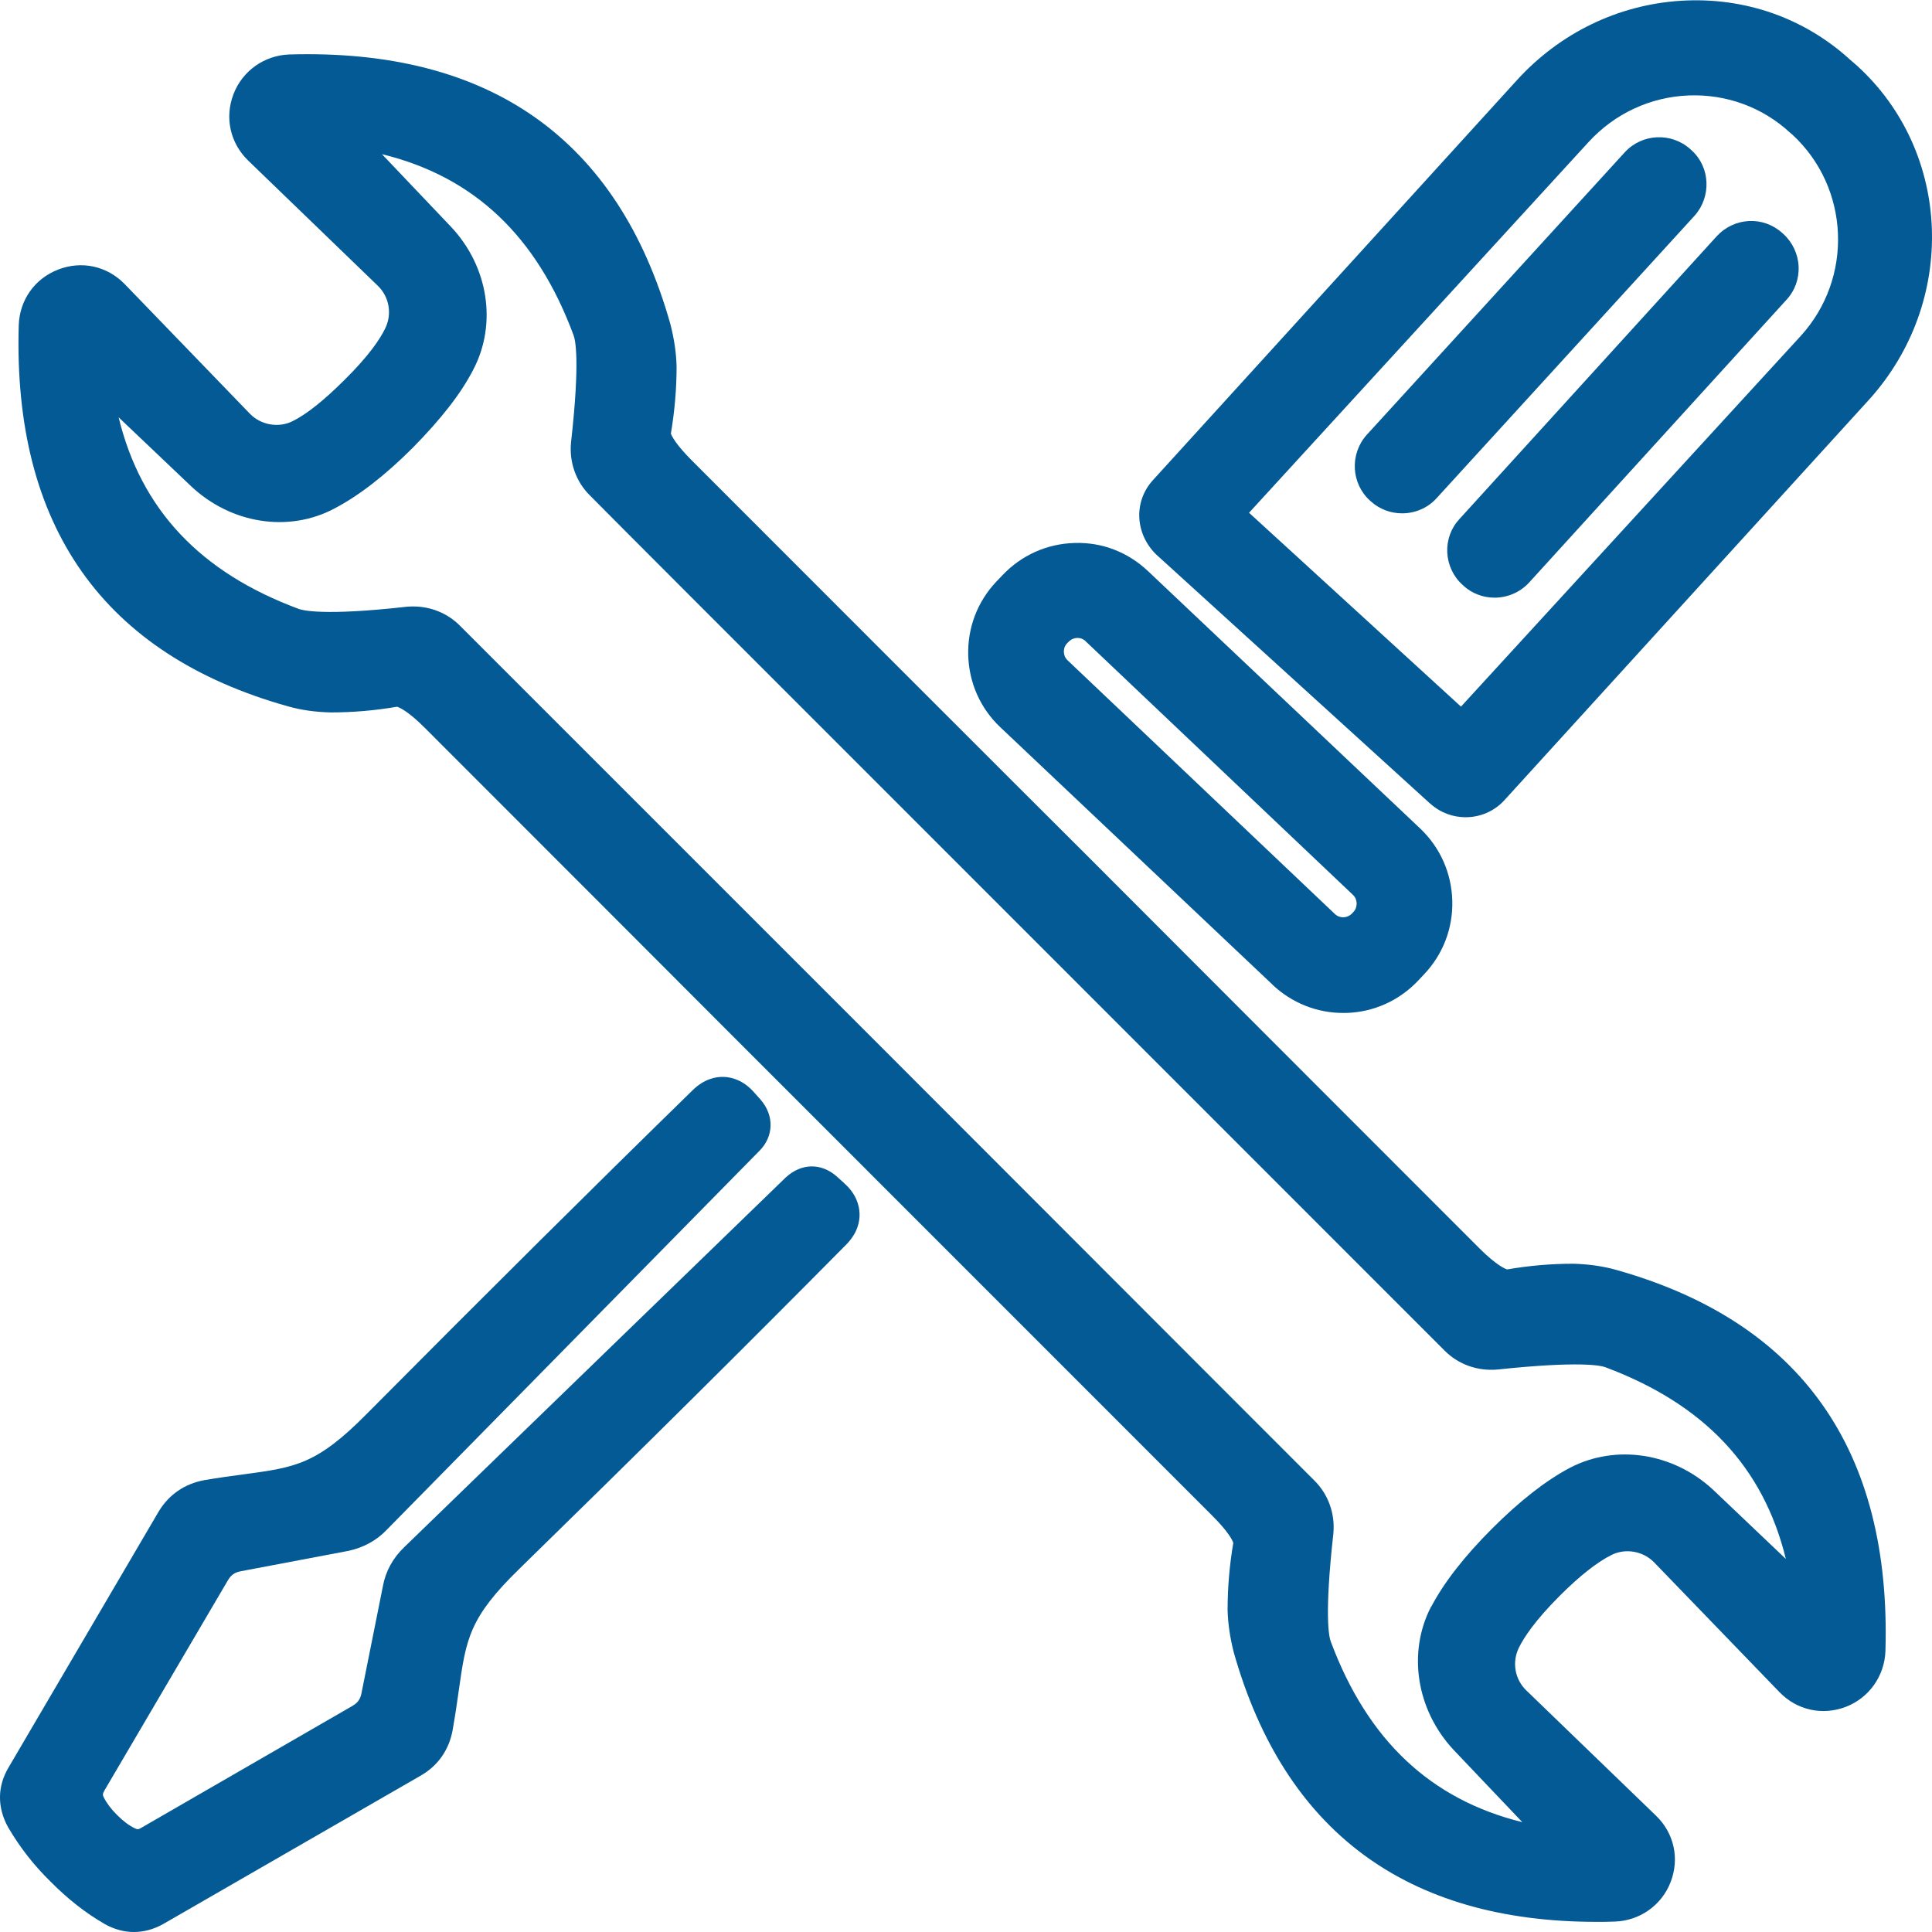
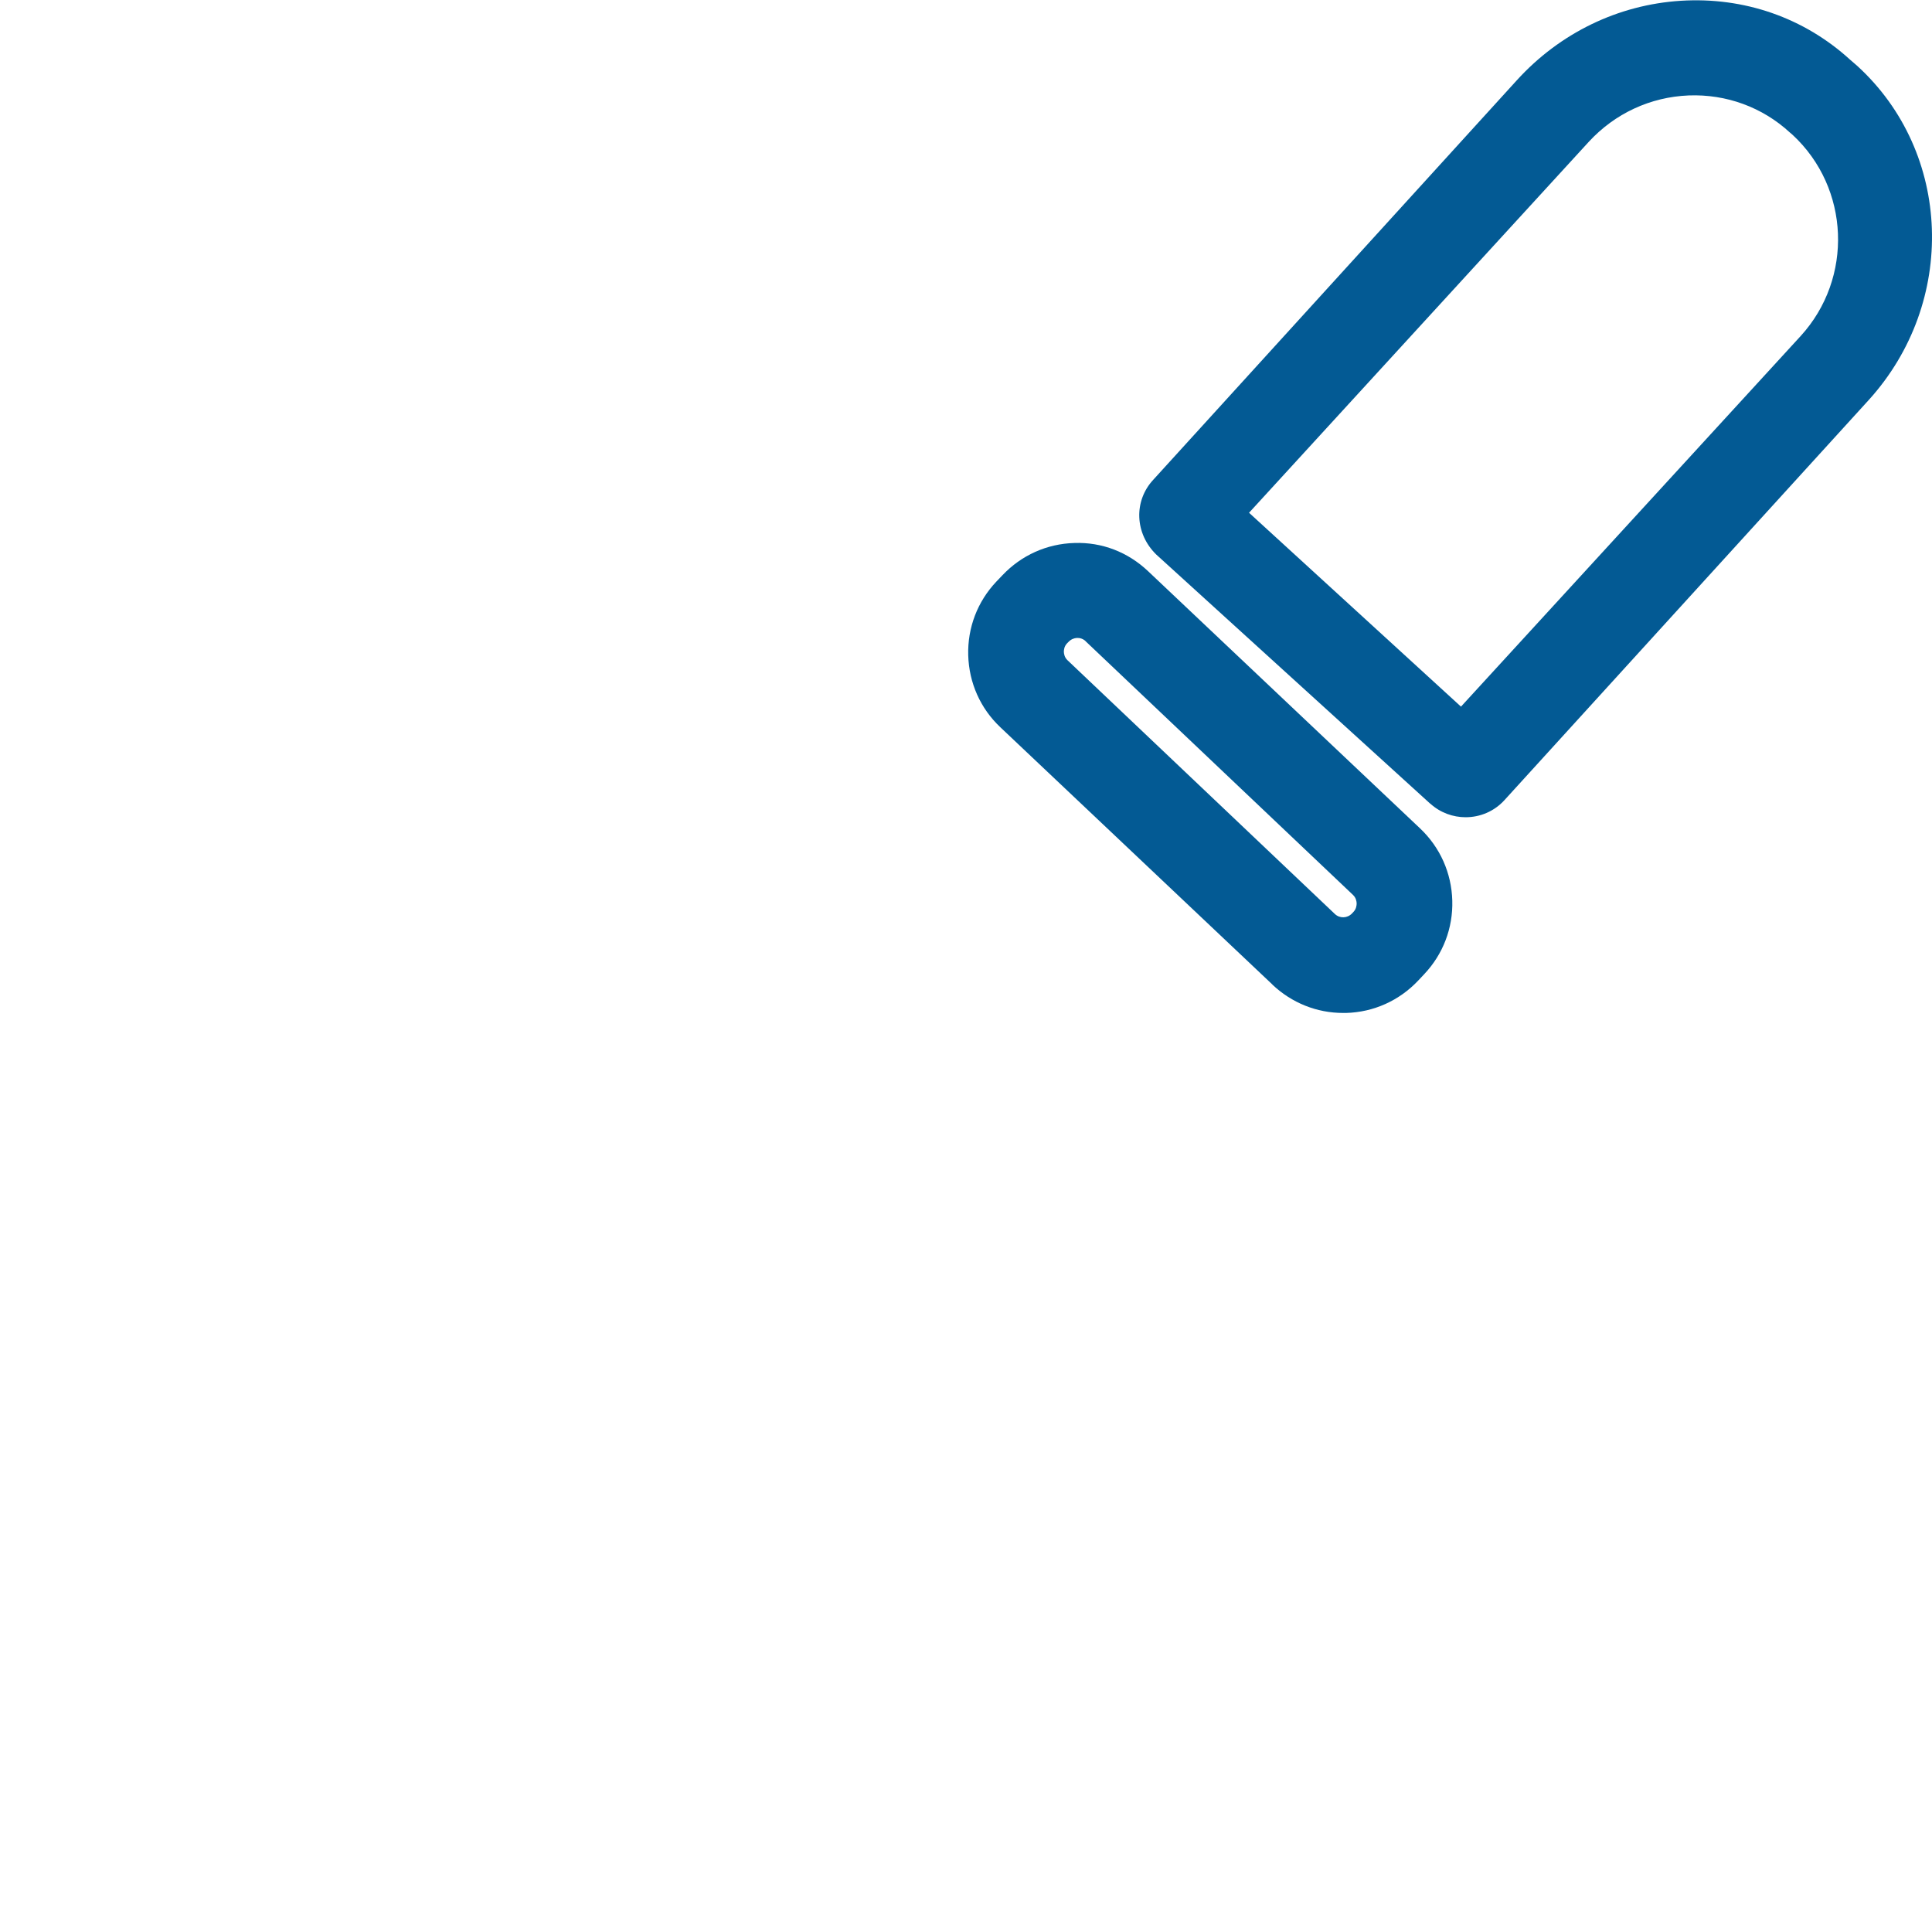
<svg xmlns="http://www.w3.org/2000/svg" id="Layer_1" version="1.1" viewBox="0 0 200 200">
  <defs>
    <style> .st0 { fill: #035a94; } </style>
  </defs>
-   <path class="st0" d="M411.43,37.29c-.43-1.04-.9-2.05-1.41-3.04-.11-.22-.22-.44-.34-.66-.48-.9-1.01-1.78-1.55-2.63-.18-.28-.35-.56-.54-.84-.55-.82-1.14-1.61-1.75-2.38-.26-.33-.52-.66-.79-.98-.62-.74-1.27-1.45-1.94-2.15-.16-.16-.29-.34-.45-.5s-.34-.29-.5-.45c-.69-.67-1.41-1.32-2.14-1.94-.33-.27-.66-.53-.99-.79-.77-.61-1.56-1.2-2.38-1.75-.28-.19-.56-.36-.84-.54-.86-.55-1.73-1.07-2.63-1.55-.22-.12-.44-.23-.66-.34-.99-.51-2-.98-3.04-1.41-.11-.04-.22-.09-.33-.13-4.63-1.86-9.67-2.89-14.96-2.89s-10.33,1.03-14.96,2.89c-.11.04-.22.09-.33.13-1.03.43-2.04.9-3.03,1.41-.22.11-.45.22-.67.34-.9.48-1.77,1-2.62,1.55-.28.18-.57.36-.85.54-.81.55-1.6,1.14-2.37,1.74-.34.27-.68.53-1.01.81-.73.61-1.43,1.25-2.12,1.91-.17.16-.35.3-.51.46s-.3.34-.46.51c-.66.68-1.3,1.39-1.91,2.12-.28.33-.55.67-.82,1.02-.6.77-1.19,1.55-1.73,2.36-.19.28-.37.57-.55.86-.54.85-1.06,1.72-1.54,2.61-.12.23-.23.46-.35.68-.5.98-.97,1.98-1.39,3.01-.05.12-.09.24-.14.36-1.85,4.62-2.89,9.66-2.89,14.94s1.03,10.31,2.88,14.94c.05.12.09.24.14.37.42,1.02.89,2.02,1.39,3,.12.23.23.46.35.69.48.89.99,1.75,1.54,2.6.18.29.36.58.56.87.55.81,1.13,1.59,1.73,2.36.27.34.54.68.82,1.01.61.73,1.25,1.43,1.92,2.12.16.17.3.34.46.51s.34.3.51.46c.69.67,1.4,1.31,2.13,1.93.33.27.66.54.99.8.77.61,1.56,1.2,2.38,1.75.28.19.56.36.83.54.86.55,1.74,1.07,2.64,1.56.22.11.43.22.65.33.99.51,2.01.98,3.05,1.41.1.04.21.08.32.12,4.63,1.86,9.68,2.9,14.97,2.9s10.34-1.04,14.97-2.9c.1-.04.21-.08.31-.12,1.04-.43,2.06-.9,3.05-1.42.22-.11.43-.22.64-.33.9-.49,1.78-1.01,2.65-1.56.28-.18.55-.35.83-.53.82-.55,1.62-1.15,2.39-1.76.33-.26.65-.51.97-.78.74-.62,1.46-1.28,2.16-1.95.16-.16.33-.29.49-.45s.29-.33.45-.49c.67-.69,1.32-1.41,1.94-2.15.27-.32.53-.65.79-.98.61-.77,1.2-1.56,1.75-2.38.19-.28.36-.56.54-.84.55-.86,1.07-1.73,1.55-2.63.12-.22.23-.44.34-.66.51-.99.98-2,1.41-3.03.05-.11.09-.22.13-.33,1.86-4.63,2.89-9.67,2.89-14.95s-1.03-10.33-2.89-14.96c-.04-.11-.09-.22-.13-.33v-.02ZM391.65,83.22c-.25.14-.49.3-.75.44-.41.22-.83.4-1.25.6l-2.41-5.18c.86-1.37,1.46-2.76,1.87-4.14l4.82,6.89s-.01.01-.02.01c-.73.49-1.49.94-2.26,1.37h0ZM386.28,85.71c-.63.23-1.26.47-1.9.66-.15.04-.3.07-.45.12l-.73-2.73c.3-.25.6-.52.87-.8l.24-.24.11-.11c.77-.77,1.42-1.56,2.01-2.36l2.12,4.55c-.28.12-.55.27-.83.38-.47.19-.95.35-1.43.52h-.01ZM380.7,87.25c-.93.17-1.87.31-2.82.41l-.11-1.2c1.57-.39,3.04-1.04,4.34-1.91l.6,2.24c-.59.14-1.17.31-1.76.43-.09.02-.18.02-.27.04h.02ZM367.42,87.21c-.59-.11-1.17-.28-1.76-.43l.63-2.34c1.3.91,2.76,1.58,4.32,1.98l-.11,1.23c-.94-.1-1.89-.23-2.82-.41-.09-.02-.17-.02-.26-.04h0ZM362.11,85.71c-.48-.17-.96-.33-1.43-.52-.28-.12-.55-.26-.83-.38l2.42-5.19c.64,1.51,1.65,2.87,2.96,4.02l-.77,2.87c-.15-.04-.3-.07-.45-.12-.64-.19-1.27-.44-1.9-.66v-.02ZM356.75,83.23c-.77-.44-1.54-.89-2.27-1.38,0,0,0,0-.02-.01l11.4-16.29c.78-.41,1.51-.86,2.22-1.33l-.72,1.55c-.14.09-.28.17-.35.22-.04.02-.07.04-.1.06-3.69,2.38-5.72,6.2-5.44,10.2.04.55.13,1.08.25,1.6l-2.99,6.41c-.42-.2-.84-.38-1.25-.6-.25-.13-.49-.29-.73-.43ZM343.1,69.28c-.22-.41-.4-.83-.6-1.25l5.18-2.42c1.37.86,2.75,1.46,4.14,1.87l-6.88,4.82s0-.01,0-.02c-.5-.73-.94-1.5-1.38-2.27-.14-.25-.3-.48-.43-.73h-.02ZM356.77,21.9c.24-.14.47-.29.71-.42.41-.22.84-.4,1.25-.6l2.41,5.17c-.86,1.37-1.46,2.75-1.87,4.14l-4.82-6.88s0,0,.02-.01c.74-.5,1.52-.95,2.3-1.4ZM362.14,19.43c.62-.23,1.24-.46,1.87-.65.15-.05.31-.07.46-.12l.74,2.75c-.39.32-.77.66-1.12,1.03l-.11.11c-.77.77-1.42,1.56-2.01,2.35l-2.12-4.54c.28-.12.55-.27.83-.38.48-.2.97-.36,1.46-.53v-.02ZM367.72,17.89c.92-.17,1.85-.3,2.78-.4l.11,1.21c-1.57.39-3.03,1.05-4.34,1.92l-.6-2.25c.58-.14,1.16-.31,1.75-.43.1-.02.2-.03.31-.05h-.01ZM380.97,17.93c.59.11,1.17.28,1.75.43l-.63,2.34c-1.3-.91-2.76-1.58-4.32-1.98l.11-1.23c.93.1,1.85.23,2.77.4.1.02.21.03.31.05h.01ZM386.25,19.43c.49.18.98.34,1.46.54.28.12.55.26.82.38l-2.42,5.2c-.64-1.51-1.65-2.87-2.96-4.02l.77-2.87c.15.04.31.07.46.12.63.19,1.25.43,1.87.65ZM391.63,21.91c.78.44,1.55.89,2.29,1.39,0,0,.01,0,.02.01l-11.41,16.29c-.78.41-1.51.86-2.22,1.33l.72-1.55c.14-.08.28-.17.34-.21.03-.02.07-.04.1-.06h0c3.69-2.39,5.72-6.2,5.44-10.21-.04-.54-.13-1.08-.25-1.6l2.99-6.41c.42.2.85.38,1.25.6.24.13.48.29.72.42h.01ZM405.29,35.87c.22.4.4.83.6,1.24l-5.18,2.42c-1.37-.86-2.75-1.46-4.13-1.87l6.89-4.82s.01.02.02.02c.48.72.92,1.47,1.35,2.22.15.26.32.52.47.79h-.02ZM408.84,59.33c-.11.59-.28,1.18-.43,1.77l-2.34-.63c.91-1.3,1.58-2.76,1.98-4.32l1.23.11c-.1.98-.24,1.96-.42,2.93,0,.05-.01.09-.02.14h0ZM407.31,64.7c-.17.46-.32.93-.51,1.38-.12.28-.26.56-.39.84l-5.2-2.42c1.51-.64,2.87-1.65,4.02-2.96l2.87.77c-.04.15-.07.3-.11.44-.2.66-.45,1.3-.68,1.95ZM390.04,59.28c-.16-.21-.32-.41-.47-.63,0-.01-.02-.03-.02-.04-.08-.12-.15-.24-.26-.42-.21-.32-.53-.74-.94-1.18l14.39,3.86c-1.35,1.21-2.97,1.95-4.72,2.14l-7.98-3.72h0ZM382.68,81.13c-.05.05-.11.09-.16.14l-5.38-20.09.33-.12,7.84,16.81c-.67,1.06-1.48,2.11-2.52,3.16l-.1.1h-.01ZM375.08,84.6c-1.04.07-2.06-.03-3.05-.21l1.99-22.73h.35l1.99,22.74c-.42.07-.84.17-1.28.2ZM376.56,86.7l.09,1.04c-1.64.11-3.28.11-4.91,0l.09-1.06c1.11.18,2.25.25,3.41.17.45-.03.89-.08,1.32-.15ZM341.59,66.09c-.19-.47-.35-.95-.53-1.43-.23-.63-.47-1.26-.66-1.9-.04-.15-.07-.3-.12-.45l2.74-.74c.31.38.64.74.99,1.08,0,.01.02.02.03.03.81.82,1.63,1.5,2.46,2.12l-4.54,2.12c-.12-.28-.27-.55-.38-.83h0ZM339.52,59.1c-.18-.94-.31-1.89-.41-2.84l1.2-.11c.39,1.57,1.05,3.03,1.92,4.34l-2.25.6c-.14-.59-.31-1.17-.43-1.76-.02-.08-.02-.16-.04-.24h.01ZM339.02,50.12l1.06.09c-.18,1.11-.25,2.25-.17,3.41.03.44.08.88.15,1.32l-1.04.09c-.11-1.64-.11-3.28,0-4.91ZM339.55,45.81c.11-.59.28-1.17.43-1.76l2.34.63c-.91,1.3-1.58,2.76-1.98,4.32l-1.23-.11c.1-.96.23-1.91.41-2.86,0-.07.02-.14.03-.22ZM341.07,40.48c.17-.47.33-.95.52-1.41.12-.28.26-.55.39-.83l5.2,2.42c-1.51.64-2.87,1.65-4.02,2.96l-2.87-.77c.04-.15.07-.3.12-.45.19-.65.44-1.28.67-1.92h0ZM358.34,45.86c.16.21.32.41.47.64,0,.01.02.03.02.04.08.12.15.24.26.42.21.32.53.73.94,1.18l-14.38-3.85c1.35-1.21,2.98-1.95,4.72-2.14l7.97,3.72h0ZM365.7,24.02c.05-.05.11-.09.16-.14l5.38,20.09-.33.12-7.84-16.81c.67-1.06,1.48-2.11,2.52-3.16l.1-.1h.01ZM373.3,20.55c1.05-.07,2.06.03,3.05.21l-1.99,22.73h-.35l-1.99-22.73c.42-.07.84-.17,1.27-.2h0ZM371.83,18.44l-.09-1.04c1.64-.11,3.28-.11,4.91,0l-.09,1.06c-1.11-.18-2.25-.25-3.41-.17-.45.03-.88.08-1.32.15ZM406.81,39.07c.19.45.33.91.5,1.36.24.65.49,1.3.69,1.97.04.14.07.3.11.44l-2.75.74c-.32-.39-.66-.77-1.03-1.11-.81-.82-1.63-1.5-2.46-2.12l4.55-2.12c.12.28.27.56.39.84ZM408.86,45.94c.19.98.32,1.96.42,2.94l-1.21.11c-.39-1.57-1.05-3.04-1.92-4.34l2.25-.6c.15.59.32,1.17.43,1.77,0,.04.01.08.02.12h.01ZM406.22,51.69c.07,1.04-.03,2.06-.21,3.05l-22.73-1.99v-.35l22.73-1.99c.07.42.17.84.2,1.28h.01ZM403.71,59.84l-17.98-4.82c-.75-.37-1.6-.67-2.58-.78.02-.09.02-.17.03-.26l22.58,1.98c-.38,1.29-.97,2.5-1.77,3.55-.09.12-.19.22-.28.34h0ZM342.17,53.46c-.07-1.05.03-2.06.21-3.05l22.73,1.99v.35l-22.73,1.99c-.07-.42-.17-.84-.2-1.27h0ZM344.68,45.3l17.97,4.82c.75.37,1.61.67,2.59.79-.02.09-.02.17-.03.26l-22.58-1.98c.38-1.29.97-2.49,1.77-3.55.09-.12.19-.23.28-.34ZM365.2,53.98c.02.12.04.23.06.34l-20.67,5.54c-.89-1.14-1.57-2.46-1.97-3.91l22.58-1.98h0ZM383.18,51.17c-.02-.12-.04-.23-.06-.34l20.67-5.54c.89,1.14,1.57,2.46,1.97,3.91l-22.58,1.98h0ZM402.75,44.09c.05.05.09.11.14.16l-20.09,5.38-.12-.33,16.83-7.85c1.09.69,2.17,1.55,3.24,2.64ZM382.16,48.18c-.06-.1-.11-.21-.17-.31l12.11-8.48c1.35.2,2.72.61,4.1,1.31,0,0-16.04,7.48-16.04,7.48ZM381.28,46.86c-.07-.09-.16-.17-.23-.26l6.74-6.74c1.38-.4,2.86-.63,4.38-.62,0,0-10.89,7.62-10.89,7.62ZM390.56,37.08l9-9c1.14,1.18,2.18,2.44,3.15,3.77l-7.75,5.43c-1.48-.27-2.96-.33-4.4-.2ZM388.49,37.4c-1.29.27-2.54.67-3.73,1.16l10.16-14.51c1.33.97,2.59,2.01,3.77,3.15l-10.2,10.2ZM384.99,40.9l-4.82,4.82c-.09-.08-.17-.16-.26-.23l2.05-2.93c.9-.58,1.92-1.15,3.03-1.66ZM380.9,36.72c-.22.17-.44.34-.68.5-.12.08-.24.15-.42.26-.32.21-.73.53-1.18.94l3.85-14.38c1.21,1.35,1.95,2.97,2.14,4.72l-3.72,7.97h.01ZM376.65,41.03c-.37.75-.67,1.61-.79,2.6-.09-.02-.17-.02-.26-.03l1.98-22.58c1.29.38,2.5.97,3.55,1.77.12.09.23.19.34.28l-4.81,17.96h-.01ZM372.79,43.58c-.12.02-.23.04-.35.06l-5.54-20.66c1.14-.89,2.46-1.56,3.91-1.98l1.97,22.58h0ZM369.8,44.61c-.1.06-.21.11-.31.17l-8.47-12.09c.2-1.34.63-2.71,1.31-4.08l7.46,16h.01ZM368.48,45.49c-.09.07-.17.16-.26.23l-6.71-6.71c-.4-1.39-.65-2.86-.64-4.39l7.62,10.88h-.01ZM358.7,36.2l-9-9c1.18-1.14,2.44-2.18,3.77-3.15l5.43,7.75c-.27,1.49-.33,2.96-.2,4.4ZM359.01,38.27c.27,1.29.67,2.54,1.16,3.74l-14.51-10.16c.97-1.33,2.01-2.59,3.15-3.77l10.19,10.19h.01ZM362.53,41.79l4.81,4.81c-.08.09-.16.17-.23.26l-2.93-2.05c-.58-.9-1.14-1.92-1.65-3.02ZM345.72,61.15s-.05-.06-.08-.09c-.05-.05-.09-.11-.14-.16l20.09-5.38c.04.11.08.22.12.33l-16.82,7.84c-1.06-.67-2.12-1.49-3.17-2.54ZM366.22,56.97c.06.1.11.21.17.31l-12.1,8.48c-1.34-.2-2.71-.63-4.08-1.32,0,0,16.01-7.47,16.01-7.47ZM367.11,58.29c.07.09.15.17.23.26l-6.72,6.72c-1.39.4-2.87.65-4.4.64,0,0,10.89-7.62,10.89-7.62ZM357.82,68.07l-9,9c-1.14-1.18-2.18-2.44-3.15-3.77l7.75-5.43c1.48.27,2.96.33,4.4.2ZM359.89,67.75c1.29-.27,2.54-.67,3.73-1.16l-10.16,14.51c-1.33-.97-2.59-2.01-3.77-3.15l10.2-10.2ZM363.41,64.24l4.81-4.81c.09.08.17.16.26.23l-2.05,2.92c-.9.58-1.92,1.15-3.02,1.65h0ZM367.49,68.42c.22-.17.44-.33.67-.48.12-.08.24-.15.42-.26.32-.21.74-.53,1.19-.94l-3.86,14.39c-1.22-1.35-1.95-2.97-2.14-4.72,0,0,3.72-7.99,3.72-7.99ZM371.74,64.11c.37-.75.66-1.6.78-2.58.09.02.18.02.26.03l-1.98,22.58c-1.29-.38-2.5-.97-3.55-1.77-.12-.09-.22-.19-.34-.28l4.82-17.98h.01ZM375.6,61.56c.12-.02.23-.04.35-.06l5.54,20.67c-1.15.9-2.47,1.57-3.91,1.98l-1.98-22.58h0ZM378.59,60.54c.1-.06.21-.11.31-.17l8.47,12.09c-.2,1.34-.63,2.71-1.31,4.08l-7.46-16h-.01ZM379.91,59.66c.09-.07.17-.15.26-.23l6.71,6.71c.4,1.39.65,2.86.64,4.39,0,0-7.61-10.87-7.61-10.87ZM389.69,68.94l9,9c-1.18,1.14-2.44,2.18-3.77,3.15l-5.43-7.75c.27-1.48.33-2.96.19-4.4h0ZM389.37,66.87c-.27-1.29-.67-2.54-1.17-3.74l14.51,10.16c-.97,1.33-2.01,2.59-3.15,3.77l-10.2-10.2h0ZM385.85,63.35l-4.8-4.8c.08-.09.16-.17.23-.26l2.92,2.04c.58.9,1.14,1.92,1.65,3.02ZM408.31,54.94c.18-1.11.25-2.25.17-3.41-.03-.45-.08-.88-.15-1.32l1.04-.09c.11,1.64.11,3.28,0,4.91,0,0-1.06-.09-1.06-.09ZM343.54,35.12c.44-.77.88-1.53,1.37-2.26,0,0,0-.01,0-.02l16.28,11.4c.41.78.86,1.51,1.33,2.22l-1.55-.72c-.08-.14-.17-.28-.25-.4,0-.02-.03-.04-.04-.06-2.39-3.67-6.19-5.7-10.19-5.42-.54.04-1.08.13-1.6.25l-6.41-2.99c.2-.41.38-.84.6-1.25.14-.25.3-.5.44-.75h0ZM404.83,70.05c-.43.76-.87,1.51-1.36,2.23,0,0-.01.02-.02.02l-16.29-11.41c-.41-.78-.86-1.51-1.33-2.22l1.55.72c.08.14.17.28.25.41.01.02.03.04.04.07,2.39,3.67,6.19,5.7,10.19,5.42.55-.04,1.08-.13,1.6-.25l6.41,2.99c-.2.41-.38.84-.6,1.24-.14.26-.31.51-.46.77h.02Z" />
  <g>
    <path class="st0" d="M148.05,83.19h.01c1.05.95,2.36,1.41,3.66,1.41,1.49,0,2.96-.6,4.03-1.78l37.7-41.41c9.17-10.11,8.66-25.61-1.2-34.6l-.74-.64c-4.76-4.34-10.97-6.5-17.51-6.09-6.49.41-12.52,3.33-16.97,8.22l-37.63,41.35c-2.06,2.2-1.94,5.59.31,7.77l28.35,25.78ZM129.31,53.07l35.16-38.39c2.7-2.93,6.37-4.64,10.34-4.8,3.88-.15,7.63,1.21,10.48,3.84l.28.24c5.93,5.5,6.31,14.83.83,20.83l-35.16,38.36-21.94-20.07Z" />
-     <path class="st0" d="M167.32,131.46c-1.32-.37-2.78-.59-4.44-.64-2.29,0-4.61.2-6.86.59-.21-.06-1.1-.42-2.87-2.18-14.87-14.87-25.94-25.96-33.25-33.28l-7.51-7.52c-3.58-3.56-10.2-10.18-19.88-19.86l-20.87-20.88c-1.72-1.72-2.11-2.57-2.19-2.81.39-2.32.59-4.63.59-6.96-.04-1.39-.24-2.79-.64-4.36C64,14.42,50.73,5.02,29.94,5.64c-2.58.09-4.85,1.7-5.77,4.11-.93,2.42-.35,5.05,1.52,6.87l13.43,12.97c1.19,1.16,1.49,2.94.74,4.44-.5,1.03-1.64,2.78-4.24,5.34-2.09,2.08-3.89,3.52-5.35,4.24-1.44.71-3.25.39-4.38-.76l-13-13.46c-1.82-1.86-4.46-2.43-6.88-1.48-2.42.94-3.98,3.14-4.07,5.76-.61,20.82,8.76,34.09,27.87,39.45h0c1.35.38,2.78.59,4.43.63,2.29,0,4.61-.2,6.86-.59.21.06,1.1.41,2.87,2.18,13.82,13.82,24.36,24.38,31.65,31.68l49.86,49.87c1.75,1.75,2.12,2.6,2.19,2.83-.39,2.29-.59,4.61-.59,6.98.04,1.38.25,2.82.64,4.36,5.25,18.52,17.88,27.89,37.57,27.89.62,0,1.25,0,1.89-.03,2.58-.09,4.85-1.7,5.77-4.11.93-2.42.35-5.05-1.53-6.86l-13.43-12.97c-1.19-1.16-1.49-2.94-.74-4.44.5-1.01,1.63-2.76,4.21-5.34,2.06-2.06,3.87-3.49,5.38-4.24,1.44-.71,3.25-.39,4.38.76l12.99,13.45c1.81,1.87,4.44,2.45,6.87,1.52,2.4-.92,4.01-3.19,4.1-5.78.61-20.81-8.76-34.08-27.87-39.45ZM148.15,166.31c-2.46,4.74-1.54,10.68,2.31,14.82l7.13,7.5c-9.51-2.35-16.02-8.49-19.83-18.7-.18-.47-.68-2.65.27-11.19.19-2.04-.52-4.03-1.95-5.46-2.18-2.18-16.93-16.93-44.24-44.28l-21.03-21.03c-13.94-13.94-21.68-21.68-23.21-23.21-1.28-1.28-3-1.98-4.84-1.98-.22,0-.45.01-.67.03-8.63.97-10.79.36-11.15.23-10.21-3.78-16.34-10.29-18.66-19.84l7.52,7.15c4.13,3.88,10.09,4.81,14.82,2.29,2.54-1.33,5.26-3.44,8.09-6.27,2.97-3.01,5.03-5.66,6.28-8.1,2.49-4.74,1.57-10.68-2.3-14.79l-7.15-7.52c9.52,2.32,16.02,8.46,19.83,18.73.18.45.7,2.59-.26,11.14-.19,2.04.52,4.03,1.94,5.44,2.15,2.19,15.89,15.93,44.26,44.3,27.31,27.31,42.06,42.06,44.24,44.25,1.44,1.44,3.42,2.14,5.49,1.95,8.52-.9,10.69-.41,11.16-.23,10.21,3.82,16.35,10.32,18.67,19.84l-7.53-7.16c-4.12-3.83-10.06-4.75-14.81-2.28-2.49,1.31-5.2,3.43-8.07,6.3s-4.99,5.59-6.3,8.09Z" />
-     <path class="st0" d="M175.11,15.56l-.14-.13c-1.96-1.75-4.99-1.61-6.77.33l-26.74,29.28c-1.75,1.98-1.59,5.02.36,6.78l.11.1c.92.82,2.07,1.22,3.22,1.22,1.3,0,2.61-.52,3.55-1.55l26.74-29.28c1.75-1.99,1.59-5.03-.33-6.75Z" />
-     <path class="st0" d="M151.5,60.64c.91.82,2.06,1.23,3.21,1.23,1.31,0,2.61-.52,3.57-1.55l26.64-29.27c.88-.94,1.33-2.18,1.27-3.48-.06-1.28-.64-2.5-1.57-3.34l-.12-.11c-1.97-1.78-4.95-1.64-6.78.33l-26.63,29.27c-.88.94-1.33,2.18-1.27,3.47.06,1.28.63,2.5,1.58,3.35l.11.1Z" />
    <path class="st0" d="M131.72,101.93c2,1.89,4.59,2.93,7.32,2.93.1,0,.2,0,.31,0,2.85-.08,5.49-1.27,7.45-3.34l.63-.67c1.95-2.06,2.99-4.77,2.91-7.62-.08-2.86-1.26-5.51-3.33-7.47l-28.16-26.63c-2.08-1.97-4.76-3.02-7.63-2.92-2.85.08-5.49,1.27-7.45,3.34l-.63.66c-1.95,2.06-2.99,4.77-2.91,7.62.08,2.86,1.26,5.51,3.33,7.46l28.16,26.63ZM112.38,66.38l27.68,26.26c.32.3.37.67.38.87,0,.2-.03.57-.33.89l-.15.16c-.49.51-1.27.53-1.77.06l-27.68-26.27c-.32-.3-.37-.67-.38-.87,0-.2.03-.57.34-.89l.15-.15c.49-.51,1.27-.54,1.77-.06Z" />
-     <path class="st0" d="M87.38,122.47l-.8-.72c-1.6-1.38-3.64-1.34-5.24.14l-39.47,38.25c-1.19,1.13-1.95,2.51-2.23,4.05l-2.22,11.09c-.12.63-.4,1.01-.98,1.34l-21.86,12.62c-.25.15-.37.16-.67,0-.56-.27-1.16-.72-1.8-1.36-.61-.61-1.07-1.22-1.36-1.8-.11-.23-.16-.34.05-.71l12.77-21.74c.33-.58.71-.85,1.33-.97l11.19-2.12c1.59-.35,2.93-1.1,3.96-2.19l38.55-39.2c1.5-1.49,1.57-3.66.14-5.31l-.66-.74c-1.13-1.29-2.34-1.59-3.15-1.62-.81-.03-2.04.2-3.24,1.39-10.13,9.89-21.17,20.85-33.74,33.51-5.17,5.23-7.38,5.52-12.7,6.24-1.21.16-2.55.34-4.13.61-2.01.38-3.62,1.48-4.68,3.22L.89,182.96c-1.16,1.94-1.2,4.12-.05,6.2,1.21,2.07,2.68,3.95,4.36,5.59,1.76,1.79,3.65,3.28,5.63,4.42.98.55,2,.83,3.03.83s2.07-.28,3.06-.84l26.67-15.37c1.77-1.03,2.9-2.66,3.27-4.71.27-1.55.47-2.9.64-4.13.75-5.29,1.06-7.49,6.3-12.58,12.4-12.11,23.45-23.07,33.77-33.5,1.22-1.22,1.44-2.44,1.41-3.26-.03-.81-.33-2.02-1.6-3.13Z" />
  </g>
</svg>